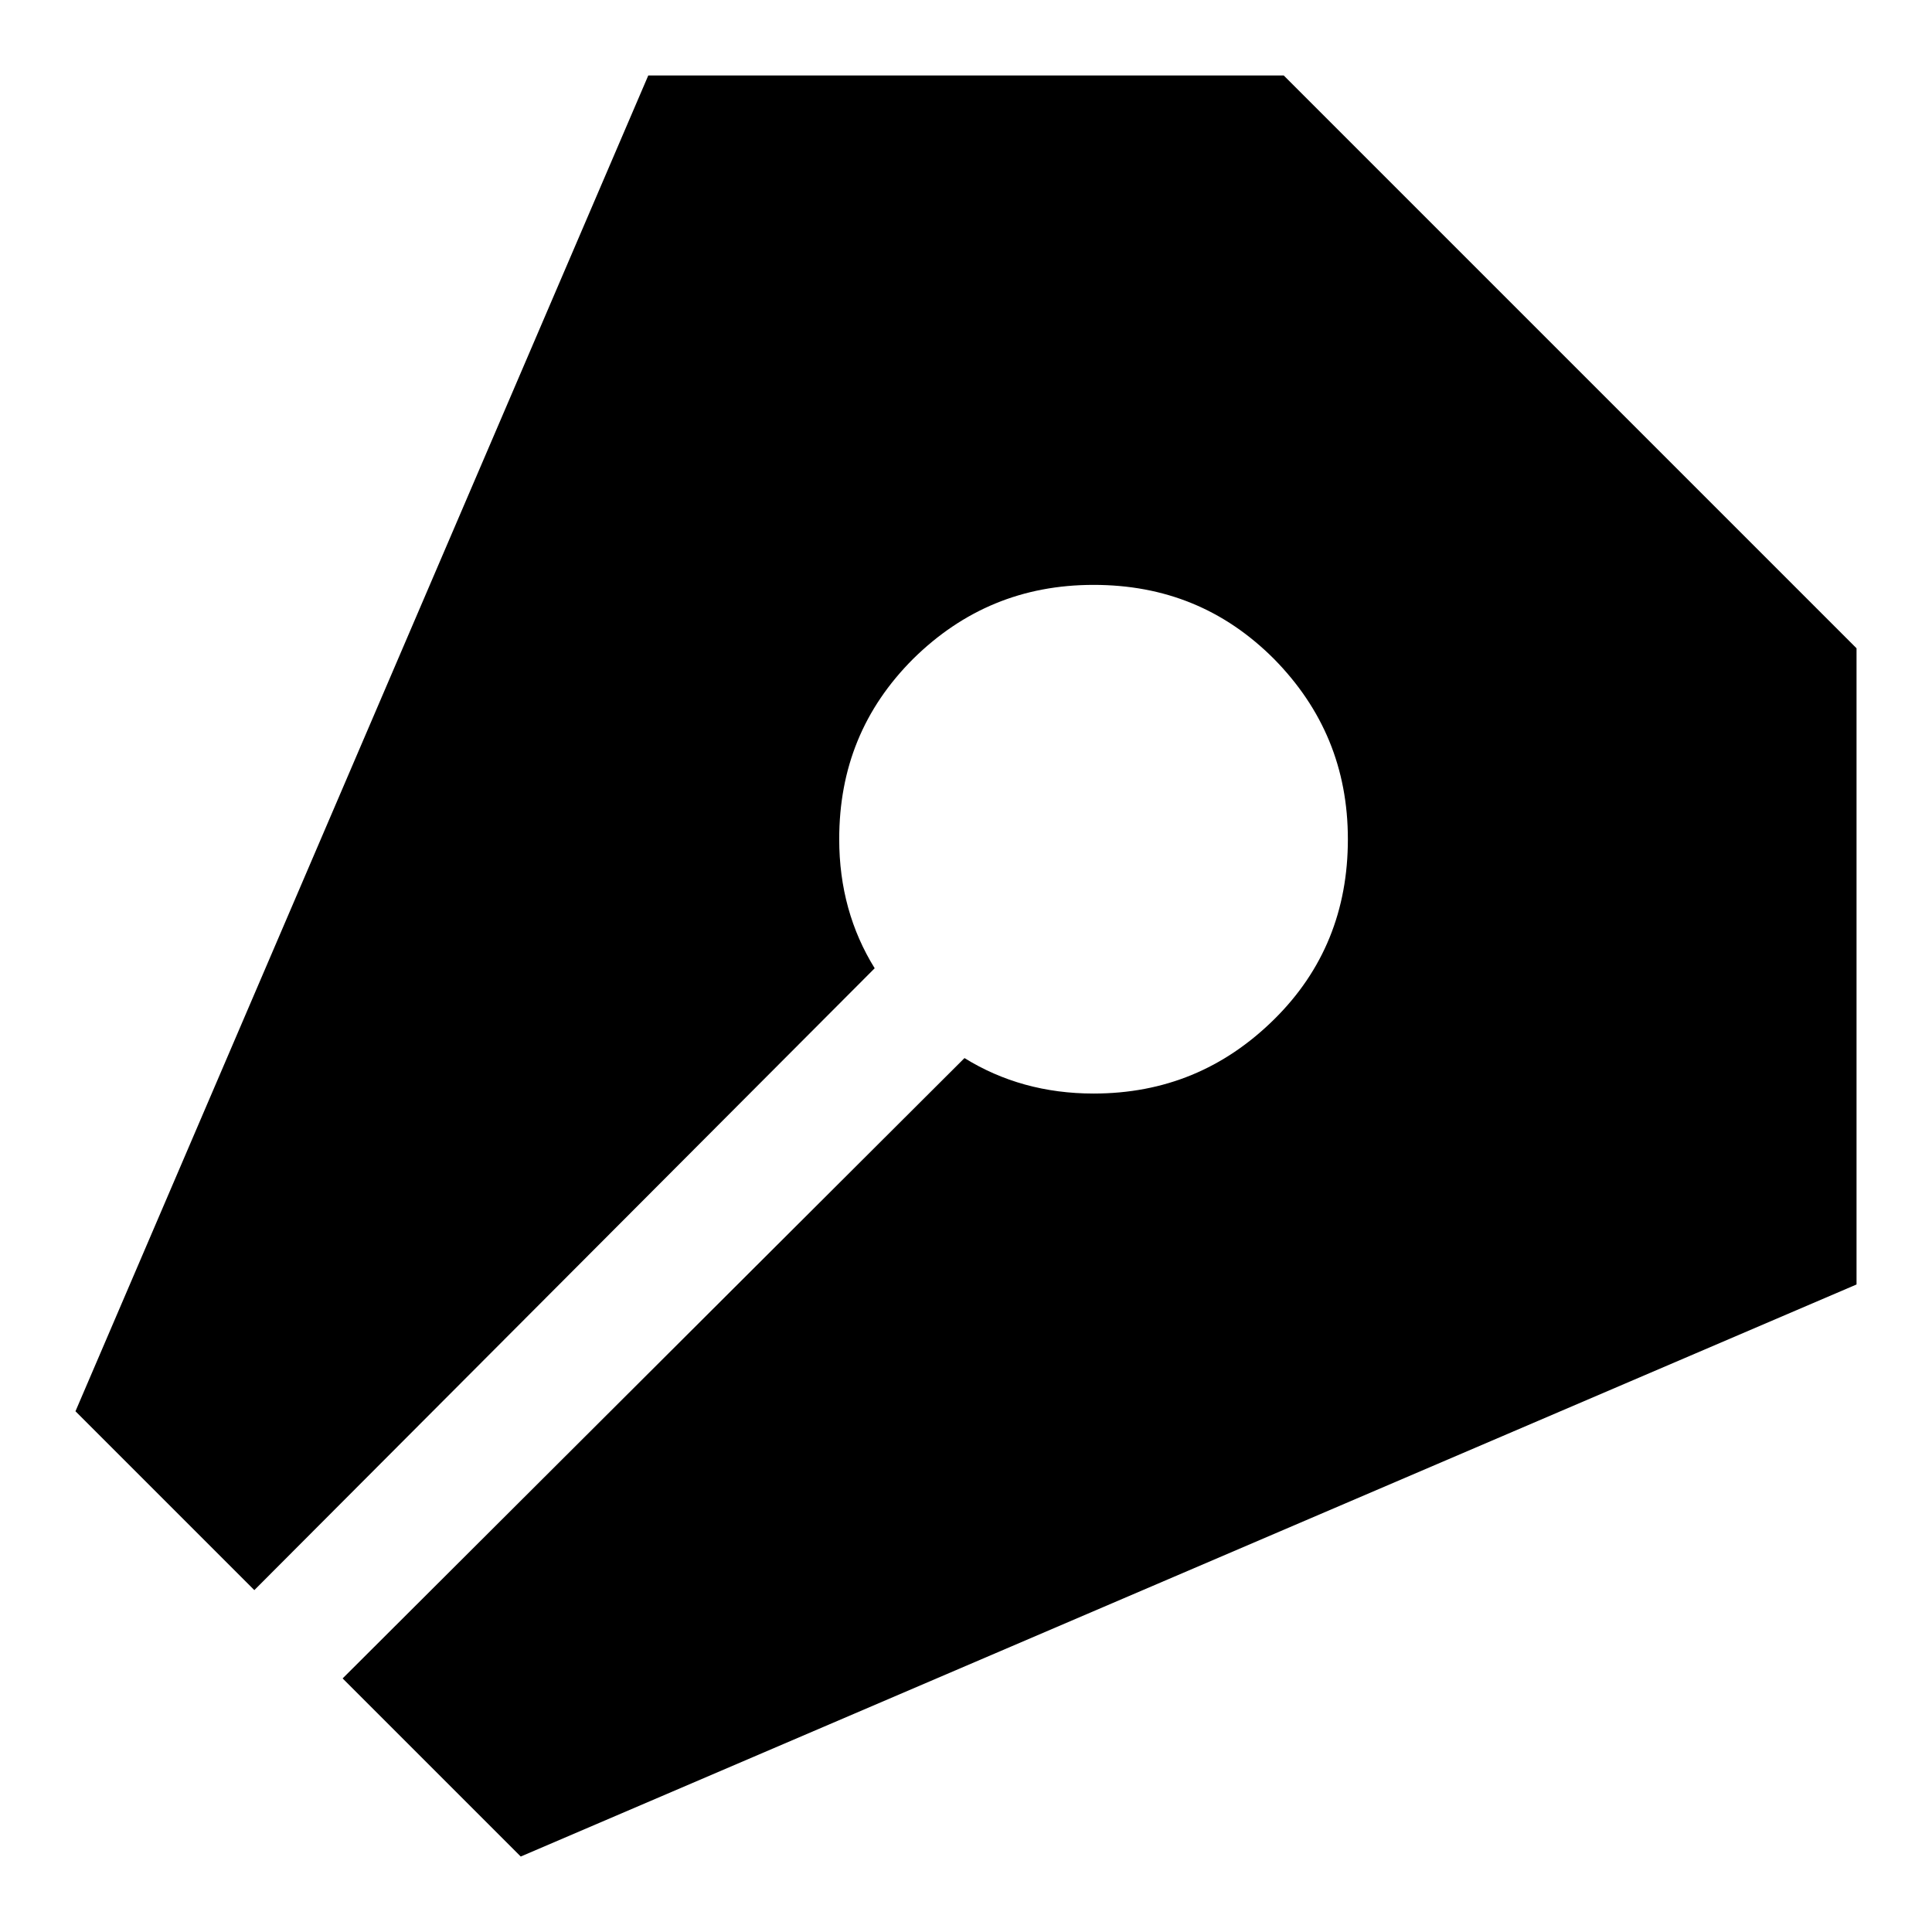
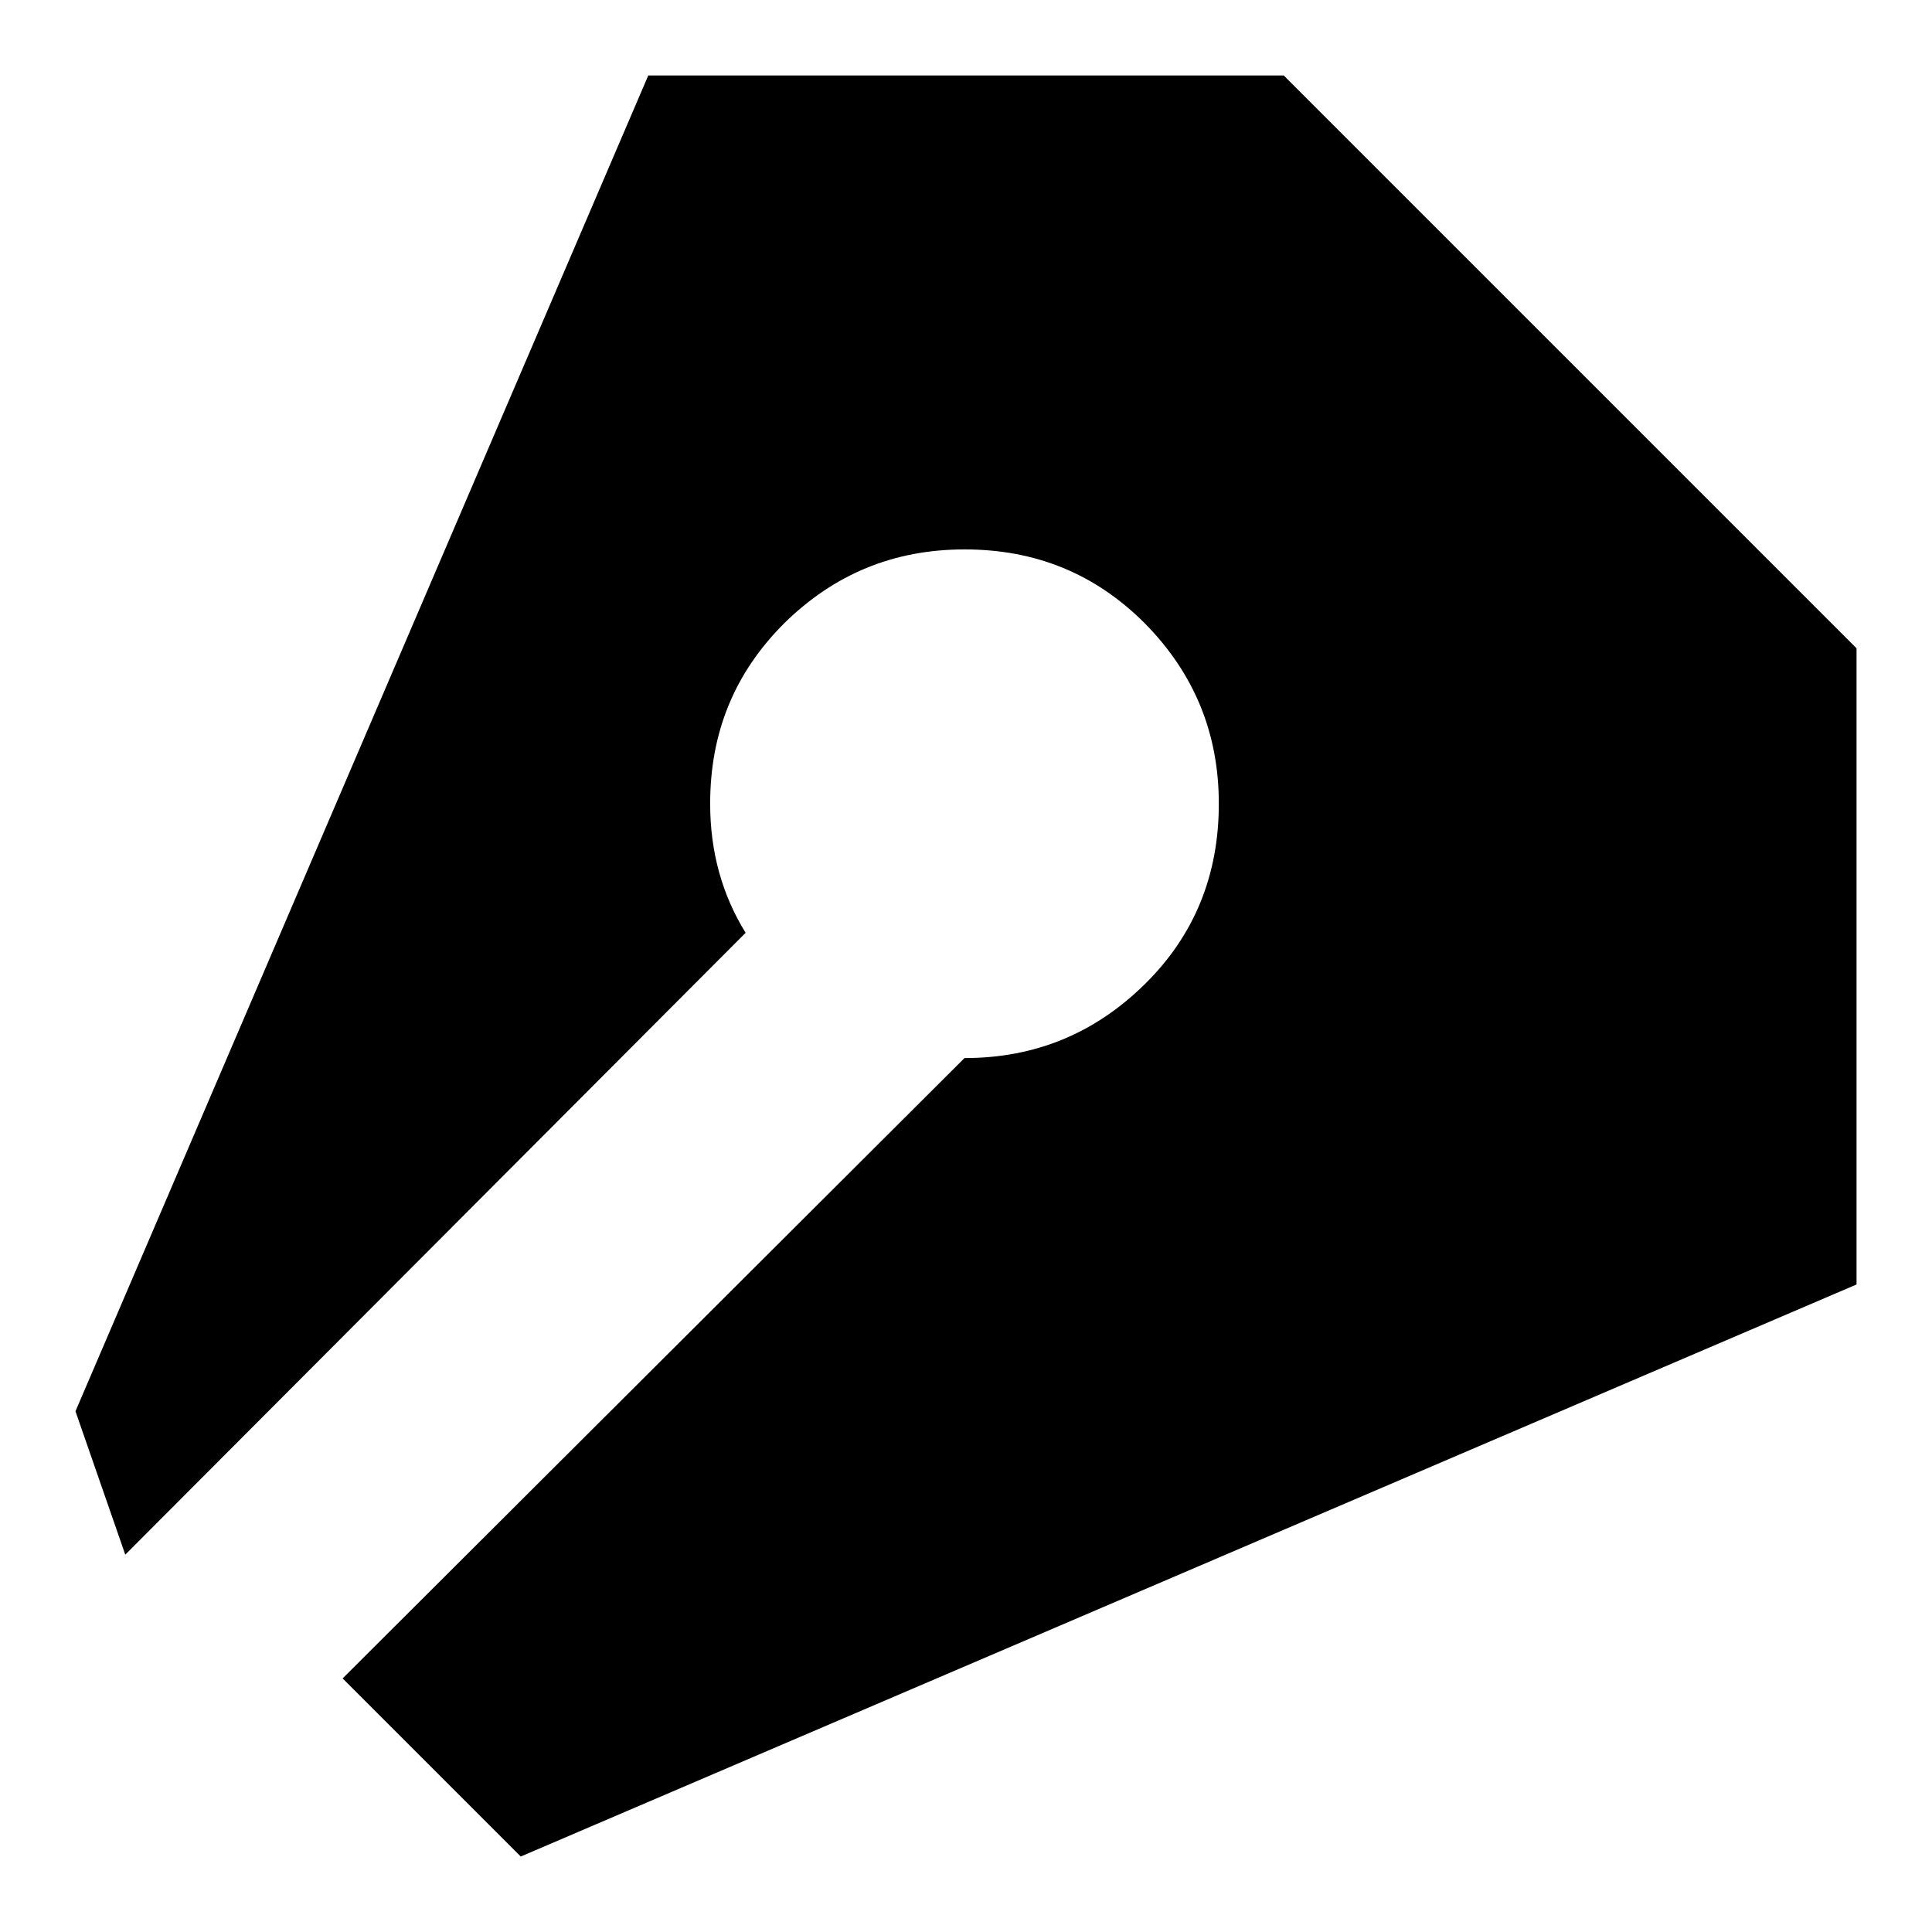
<svg xmlns="http://www.w3.org/2000/svg" version="1.1" x="0px" y="0px" viewBox="0 0 256 256" enable-background="new 0 0 256 256" xml:space="preserve">
  <g>
    <g>
      <g>
-         <path fill="#000000" d="M170.1,10L246,85.9v84.3L69,246l-23.6-23.6l82.4-82.2c5,3.1,10.7,4.7,17.1,4.7c9.4,0,17.3-3.3,23.9-9.8c6.6-6.5,9.8-14.5,9.8-23.9s-3.3-17.3-9.8-23.9c-6.6-6.6-14.5-9.8-23.9-9.8c-9.4,0-17.3,3.3-23.9,9.8c-6.6,6.6-9.8,14.5-9.8,23.9c0,6.4,1.6,12.1,4.7,17.1l-82.2,82.4L10,187L85.9,10H170.1z" />
+         <path fill="#000000" d="M170.1,10L246,85.9v84.3L69,246l-23.6-23.6l82.4-82.2c9.4,0,17.3-3.3,23.9-9.8c6.6-6.5,9.8-14.5,9.8-23.9s-3.3-17.3-9.8-23.9c-6.6-6.6-14.5-9.8-23.9-9.8c-9.4,0-17.3,3.3-23.9,9.8c-6.6,6.6-9.8,14.5-9.8,23.9c0,6.4,1.6,12.1,4.7,17.1l-82.2,82.4L10,187L85.9,10H170.1z" />
      </g>
    </g>
  </g>
</svg>